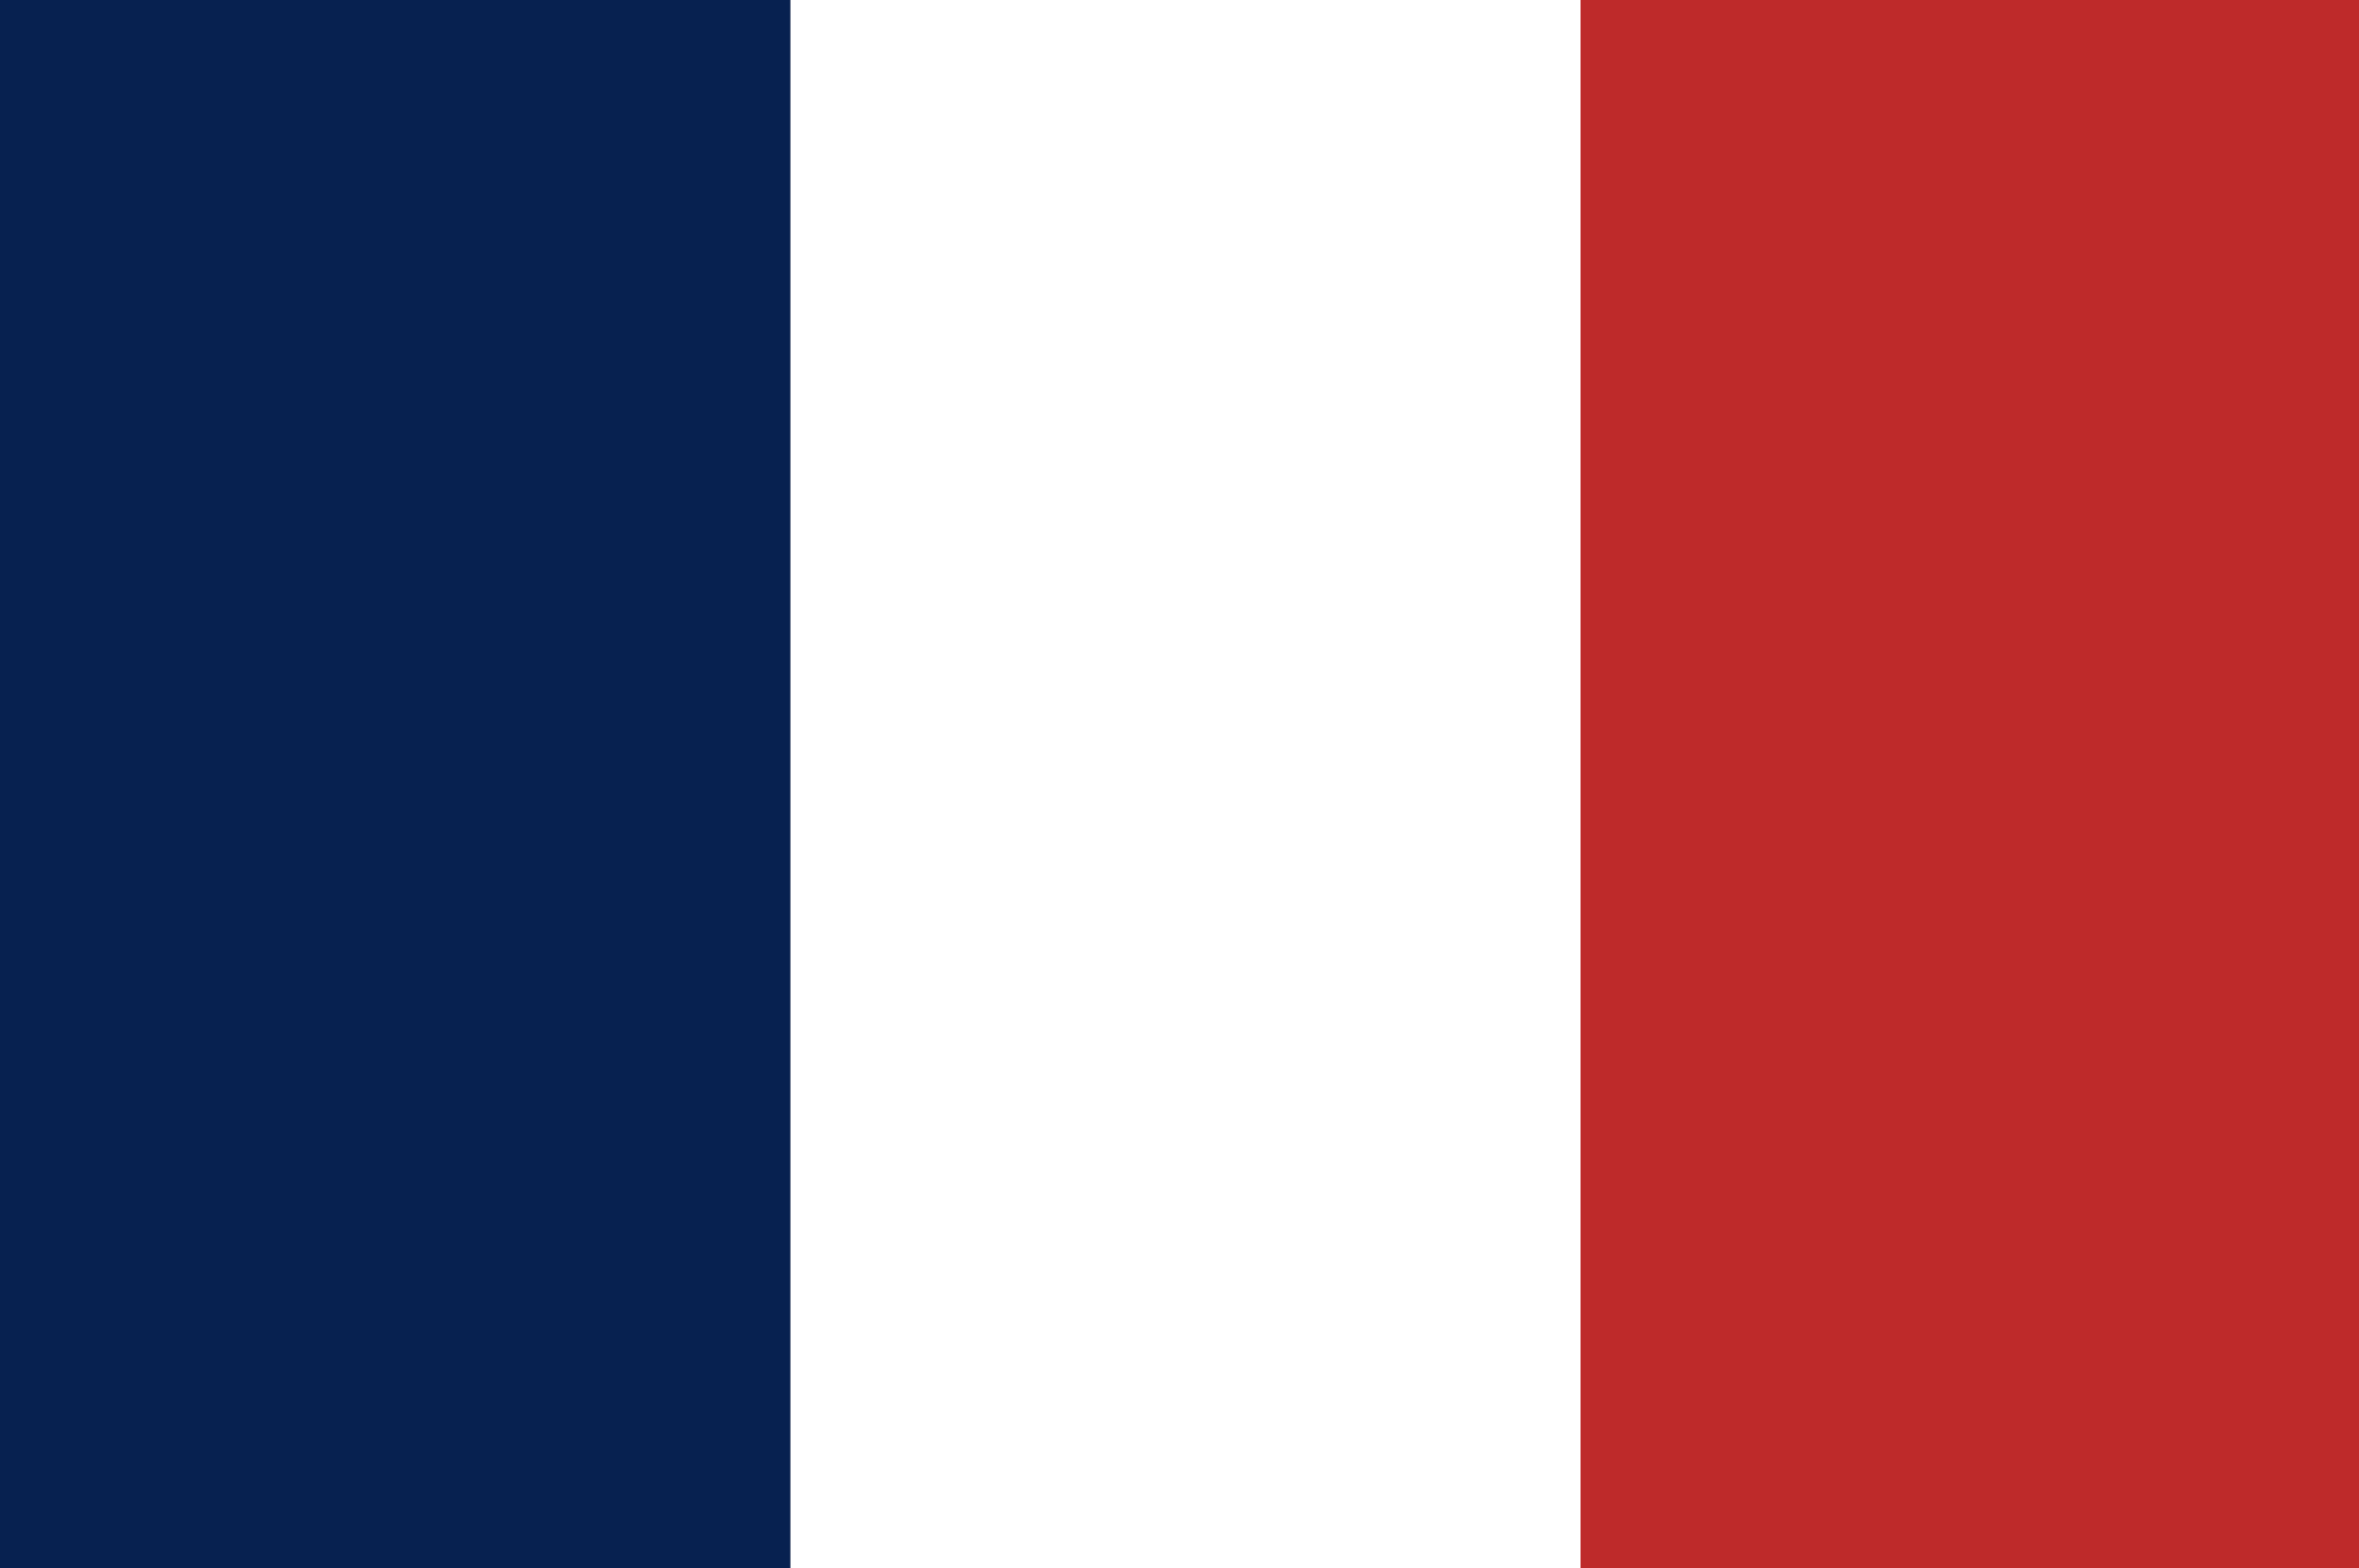
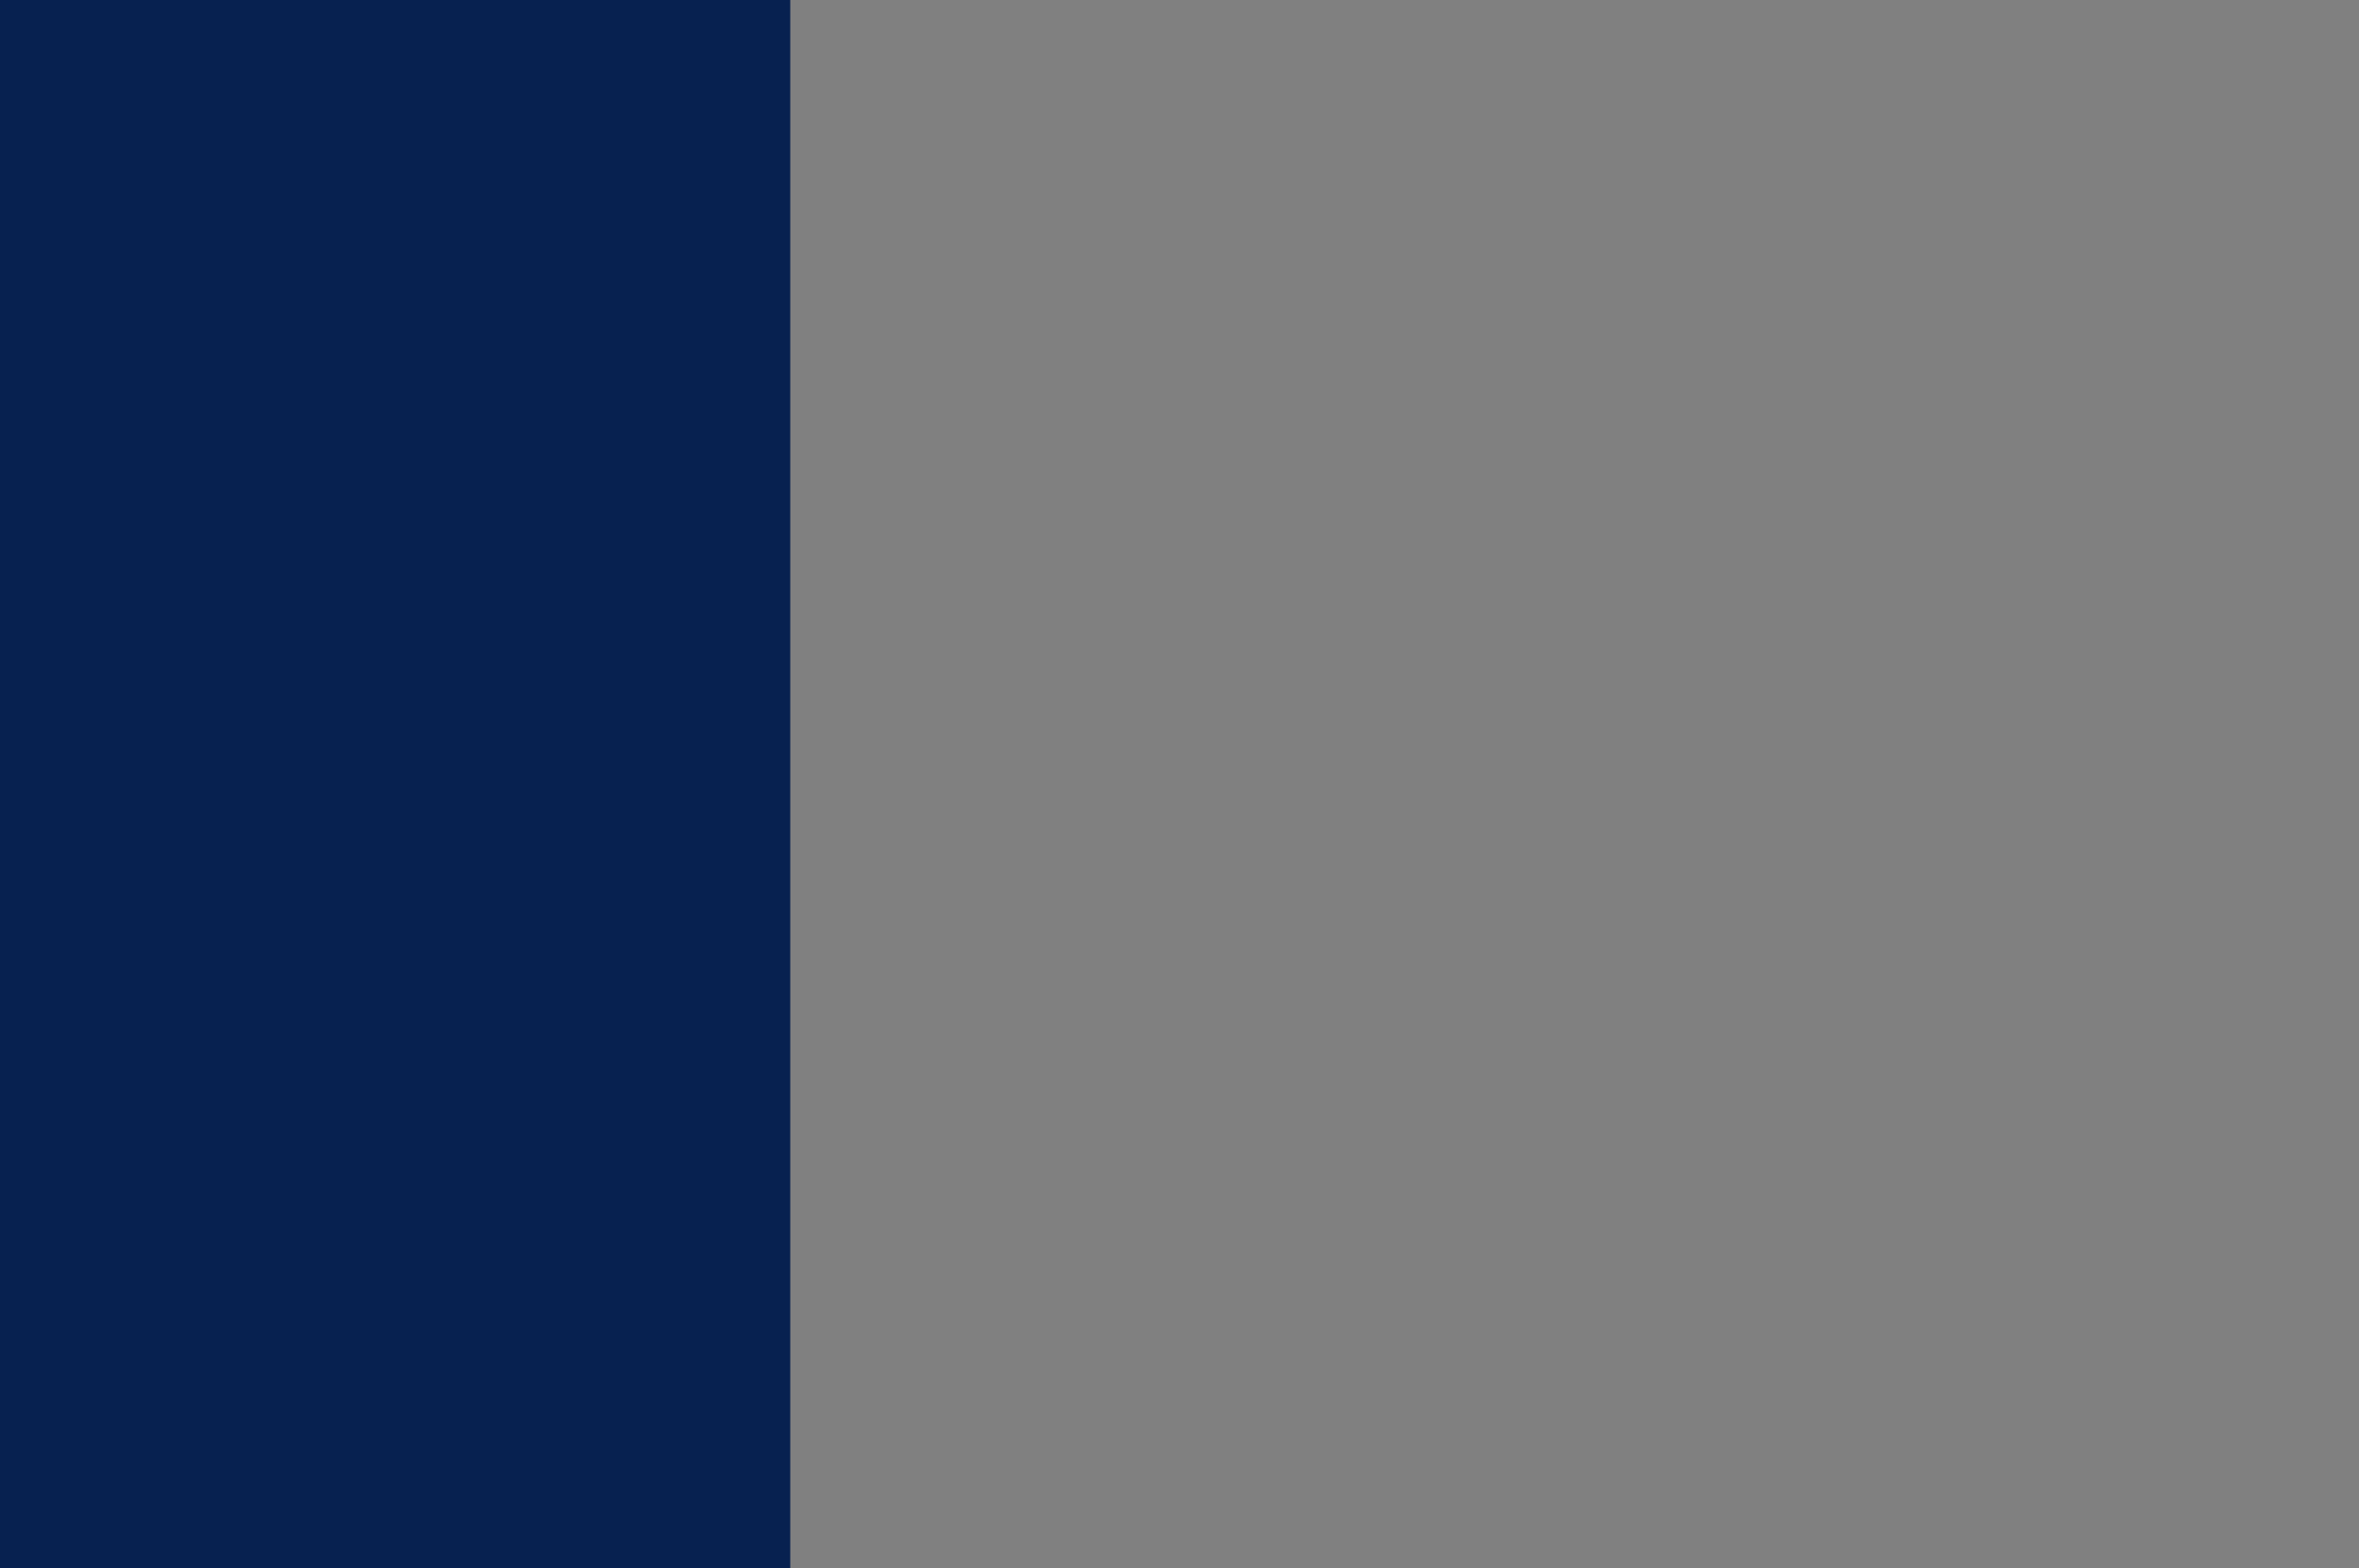
<svg xmlns="http://www.w3.org/2000/svg" version="1.1" id="Calque_1" x="0px" y="0px" width="20px" height="13.3px" viewBox="0 0 20 13.3" style="enable-background:new 0 0 20 13.3;" xml:space="preserve">
  <rect x="0" y="0" width="20" height="13.3" fill="#808080" stroke="none" />
  <style type="text/css">
	.st0{fill:#BE2A2A;}
	.st1{fill:#FFFFFF;}
	.st2{fill:#072150;}
</style>
  <g id="FR" transform="translate(-858 -19)">
-     <rect id="Rectangle_33" x="871.3" y="19" class="st0" width="6.7" height="13.3" />
-     <rect id="Rectangle_34" x="864.7" y="19" class="st1" width="6.7" height="13.3" />
    <rect id="Rectangle_35" x="858" y="19" class="st2" width="6.7" height="13.3" />
  </g>
</svg>